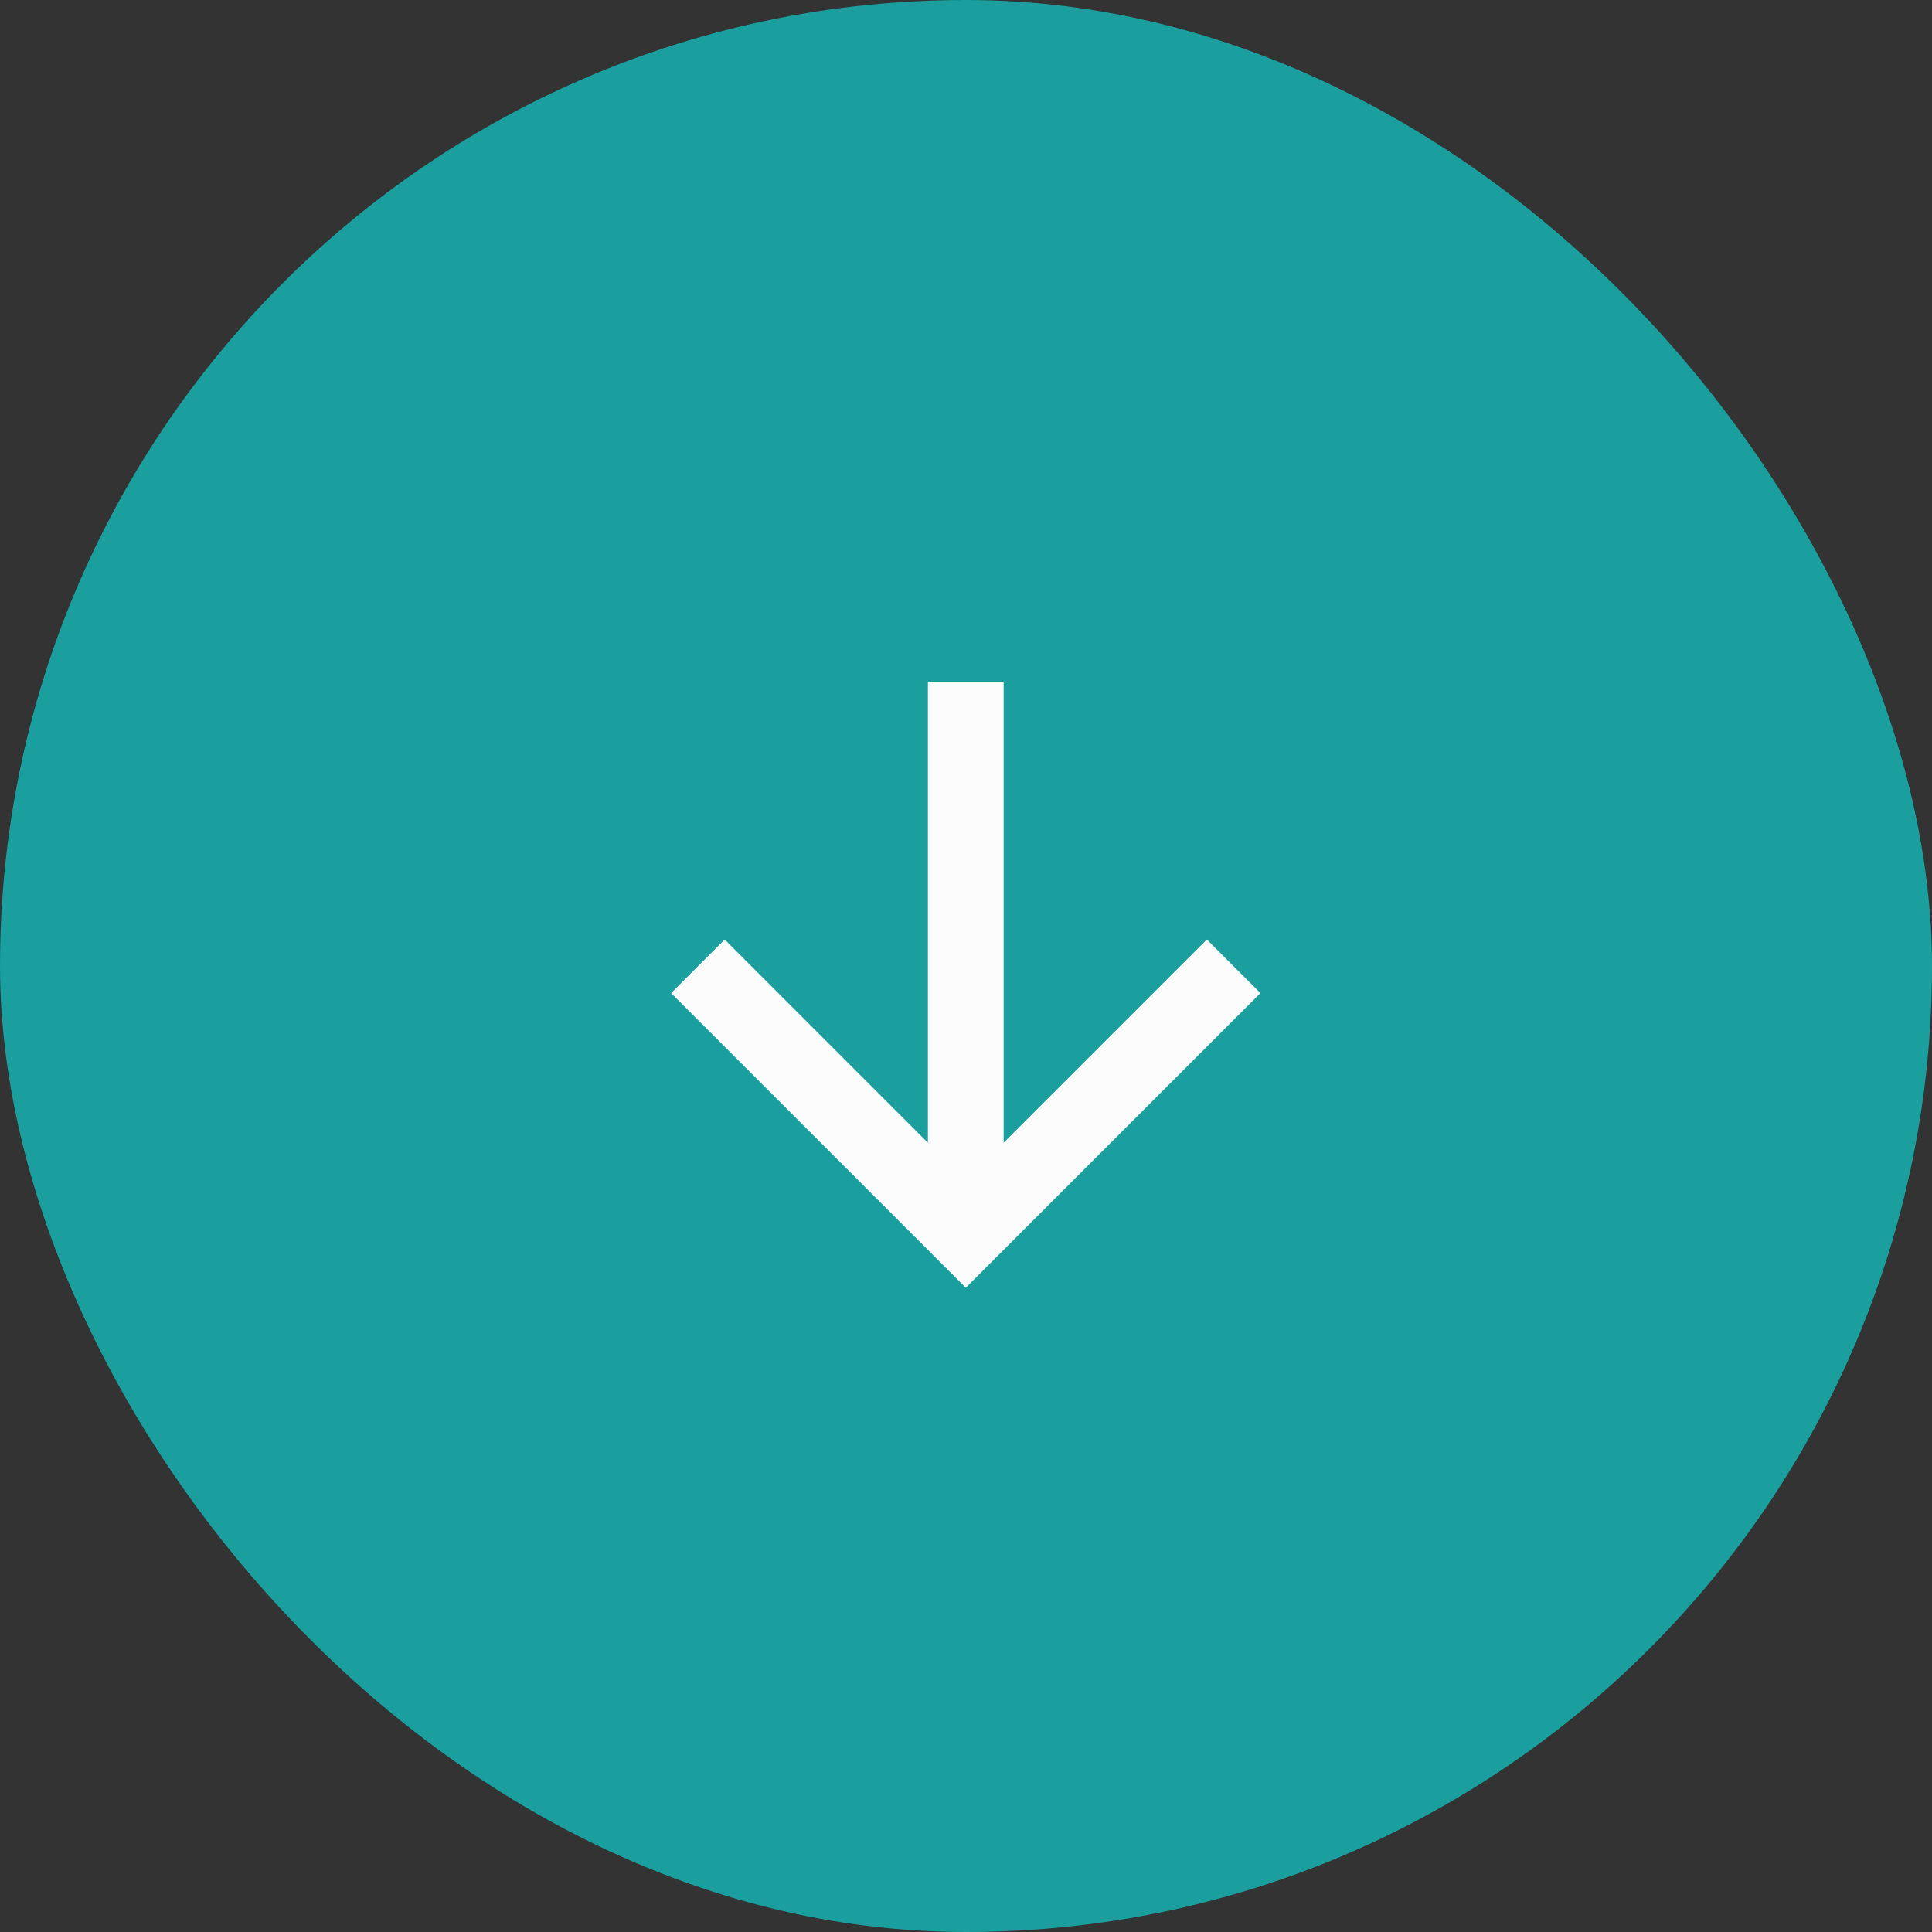
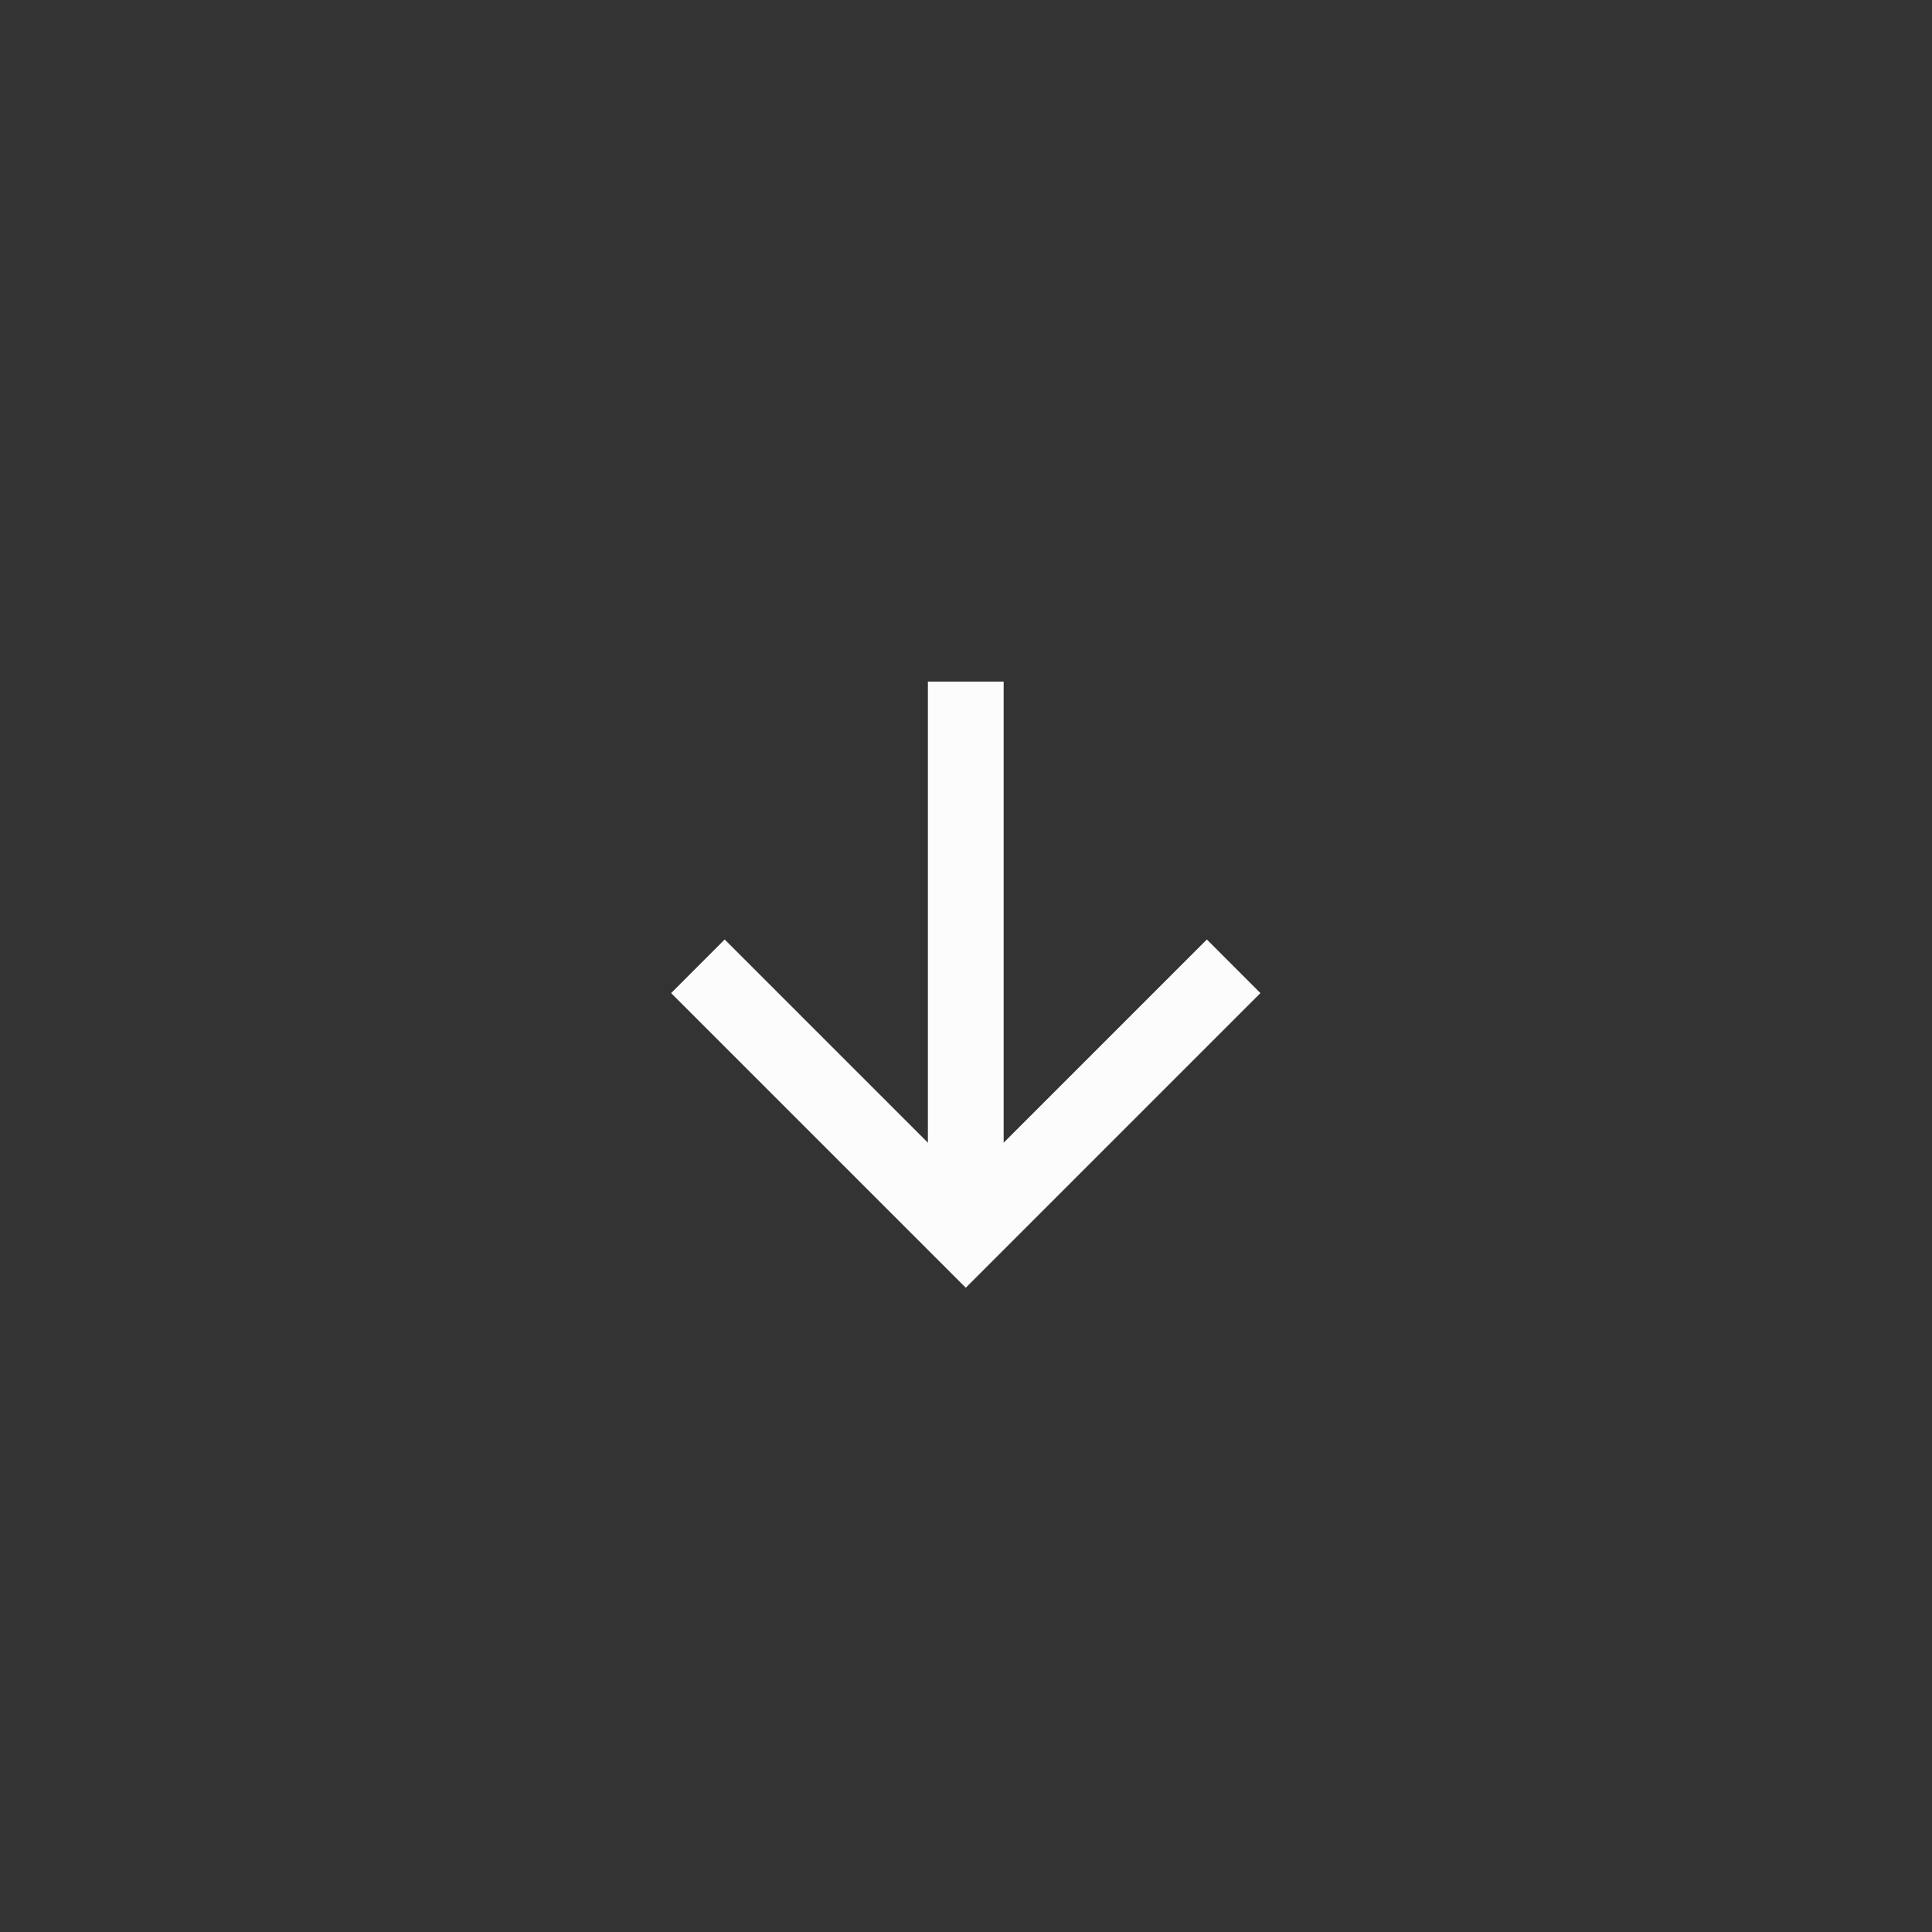
<svg xmlns="http://www.w3.org/2000/svg" width="51" height="51" viewBox="0 0 51 51" fill="none">
  <rect x="0" y="0" width="51" height="51" fill="#333333" stroke="none" />
-   <rect width="51" height="51" rx="25.5" fill="#1A9E9E" />
-   <path d="M24.494 30.164L24.494 17.993L26.494 17.993L26.494 30.164L31.858 24.8L33.272 26.215L25.494 33.993L17.716 26.215L19.13 24.8L24.494 30.164Z" fill="#FCFCFC" />
+   <path d="M24.494 30.164L24.494 17.993L26.494 17.993L26.494 30.164L31.858 24.8L33.272 26.215L25.494 33.993L17.716 26.215L19.13 24.8L24.494 30.164" fill="#FCFCFC" />
</svg>